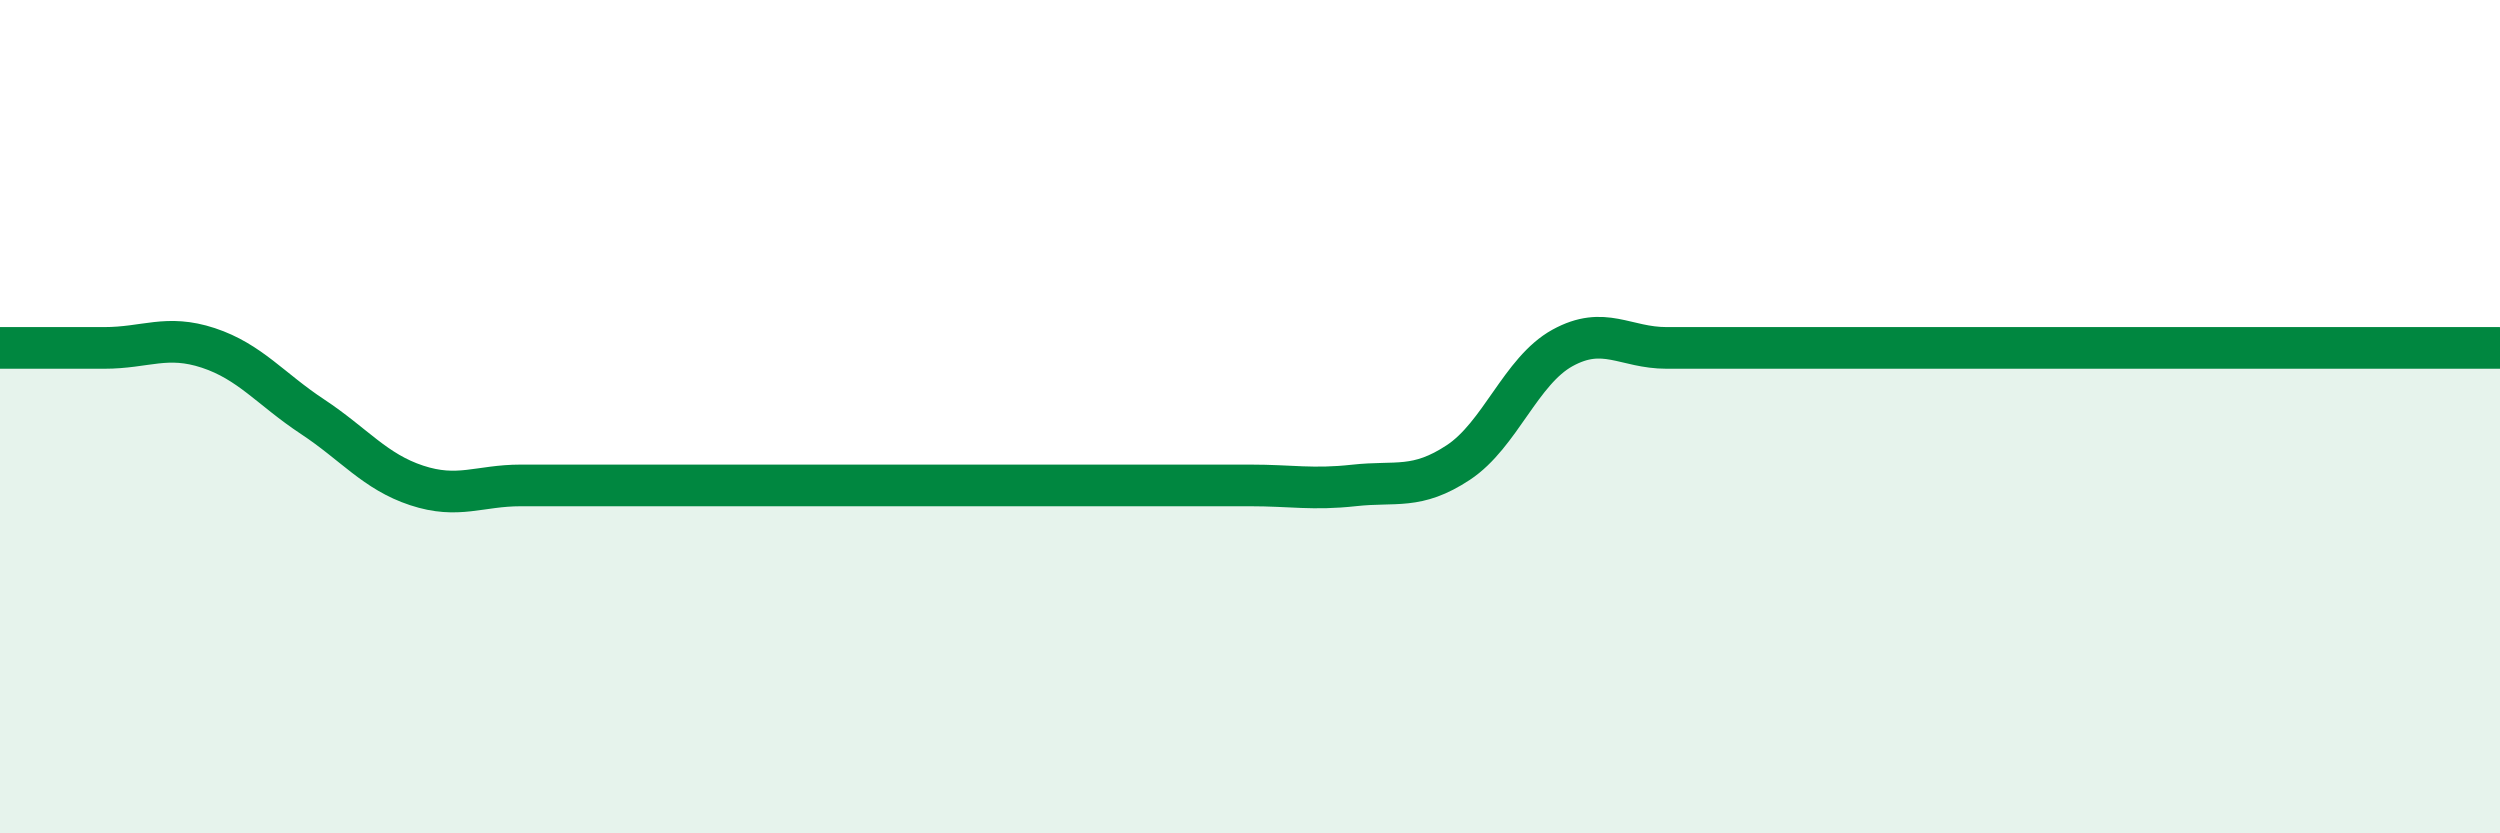
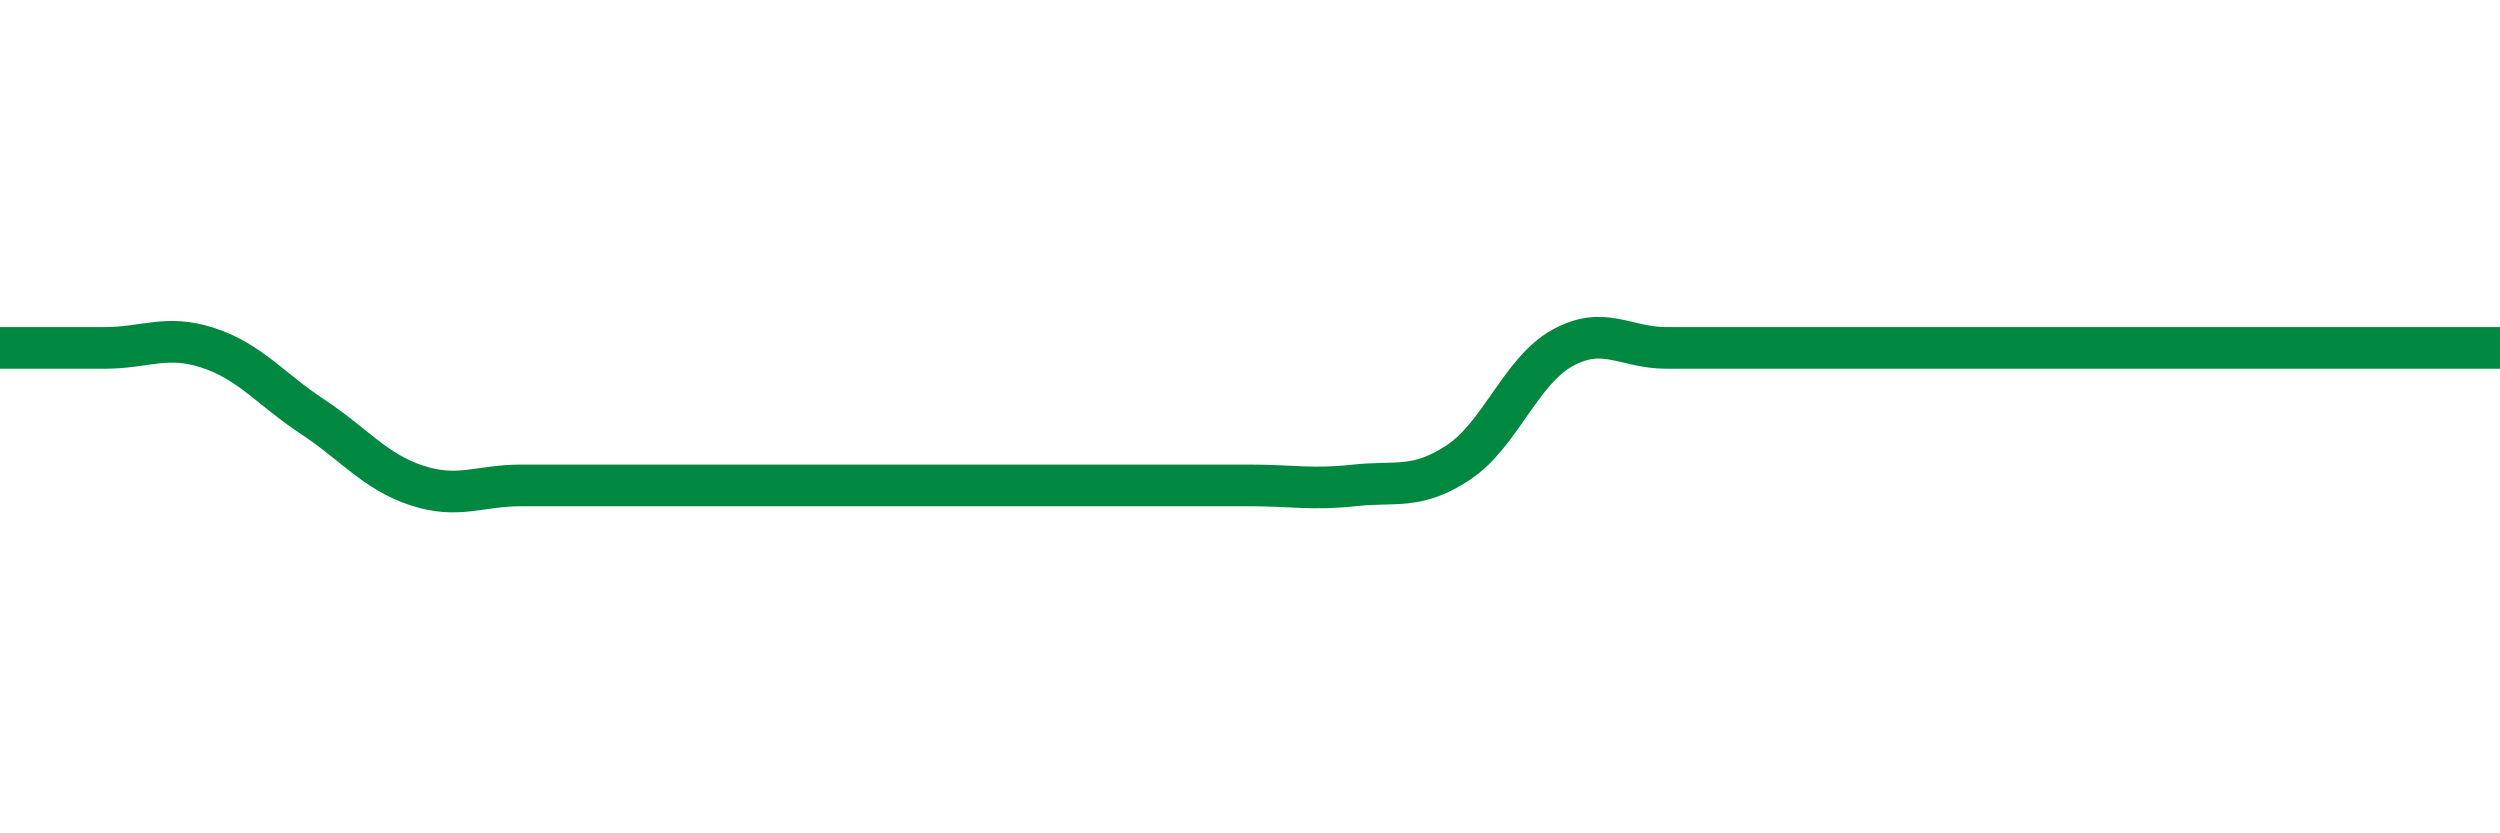
<svg xmlns="http://www.w3.org/2000/svg" width="60" height="20" viewBox="0 0 60 20">
-   <path d="M 0,8.35 C 0.5,8.35 1.5,8.35 2.5,8.35 C 3.5,8.35 4,8.02 5,8.35 C 6,8.68 6.5,9.34 7.5,10 C 8.5,10.66 9,11.32 10,11.65 C 11,11.98 11.5,11.65 12.5,11.65 C 13.5,11.65 14,11.65 15,11.65 C 16,11.65 16.5,11.65 17.5,11.65 C 18.5,11.65 19,11.65 20,11.65 C 21,11.65 21.5,11.65 22.5,11.65 C 23.5,11.65 24,11.65 25,11.65 C 26,11.65 26.5,11.65 27.5,11.65 C 28.5,11.65 29,11.65 30,11.65 C 31,11.65 31.5,11.76 32.5,11.65 C 33.5,11.54 34,11.76 35,11.1 C 36,10.44 36.5,8.9 37.5,8.35 C 38.5,7.8 39,8.35 40,8.35 C 41,8.35 41.5,8.35 42.5,8.35 C 43.5,8.35 44,8.35 45,8.35 C 46,8.35 46.5,8.35 47.5,8.35 C 48.5,8.35 49,8.35 50,8.35 C 51,8.35 51.5,8.35 52.5,8.35 C 53.5,8.35 54,8.35 55,8.35 C 56,8.35 56.5,8.35 57.5,8.35 C 58.5,8.35 59.5,8.35 60,8.35L60 20L0 20Z" fill="#008740" opacity="0.1" stroke-linecap="round" stroke-linejoin="round" />
  <path d="M 0,8.35 C 0.5,8.35 1.5,8.35 2.5,8.35 C 3.5,8.35 4,8.02 5,8.35 C 6,8.68 6.5,9.34 7.5,10 C 8.5,10.66 9,11.32 10,11.65 C 11,11.98 11.5,11.65 12.5,11.65 C 13.5,11.65 14,11.65 15,11.65 C 16,11.65 16.5,11.65 17.5,11.65 C 18.5,11.65 19,11.65 20,11.65 C 21,11.65 21.5,11.65 22.5,11.65 C 23.5,11.65 24,11.65 25,11.65 C 26,11.65 26.5,11.65 27.5,11.65 C 28.5,11.65 29,11.65 30,11.65 C 31,11.65 31.5,11.76 32.5,11.65 C 33.5,11.54 34,11.76 35,11.1 C 36,10.44 36.5,8.9 37.5,8.35 C 38.5,7.8 39,8.35 40,8.35 C 41,8.35 41.5,8.35 42.5,8.35 C 43.5,8.35 44,8.35 45,8.35 C 46,8.35 46.5,8.35 47.5,8.35 C 48.5,8.35 49,8.35 50,8.35 C 51,8.35 51.5,8.35 52.5,8.35 C 53.5,8.35 54,8.35 55,8.35 C 56,8.35 56.5,8.35 57.5,8.35 C 58.5,8.35 59.5,8.35 60,8.35" stroke="#008740" stroke-width="1" fill="none" stroke-linecap="round" stroke-linejoin="round" />
</svg>